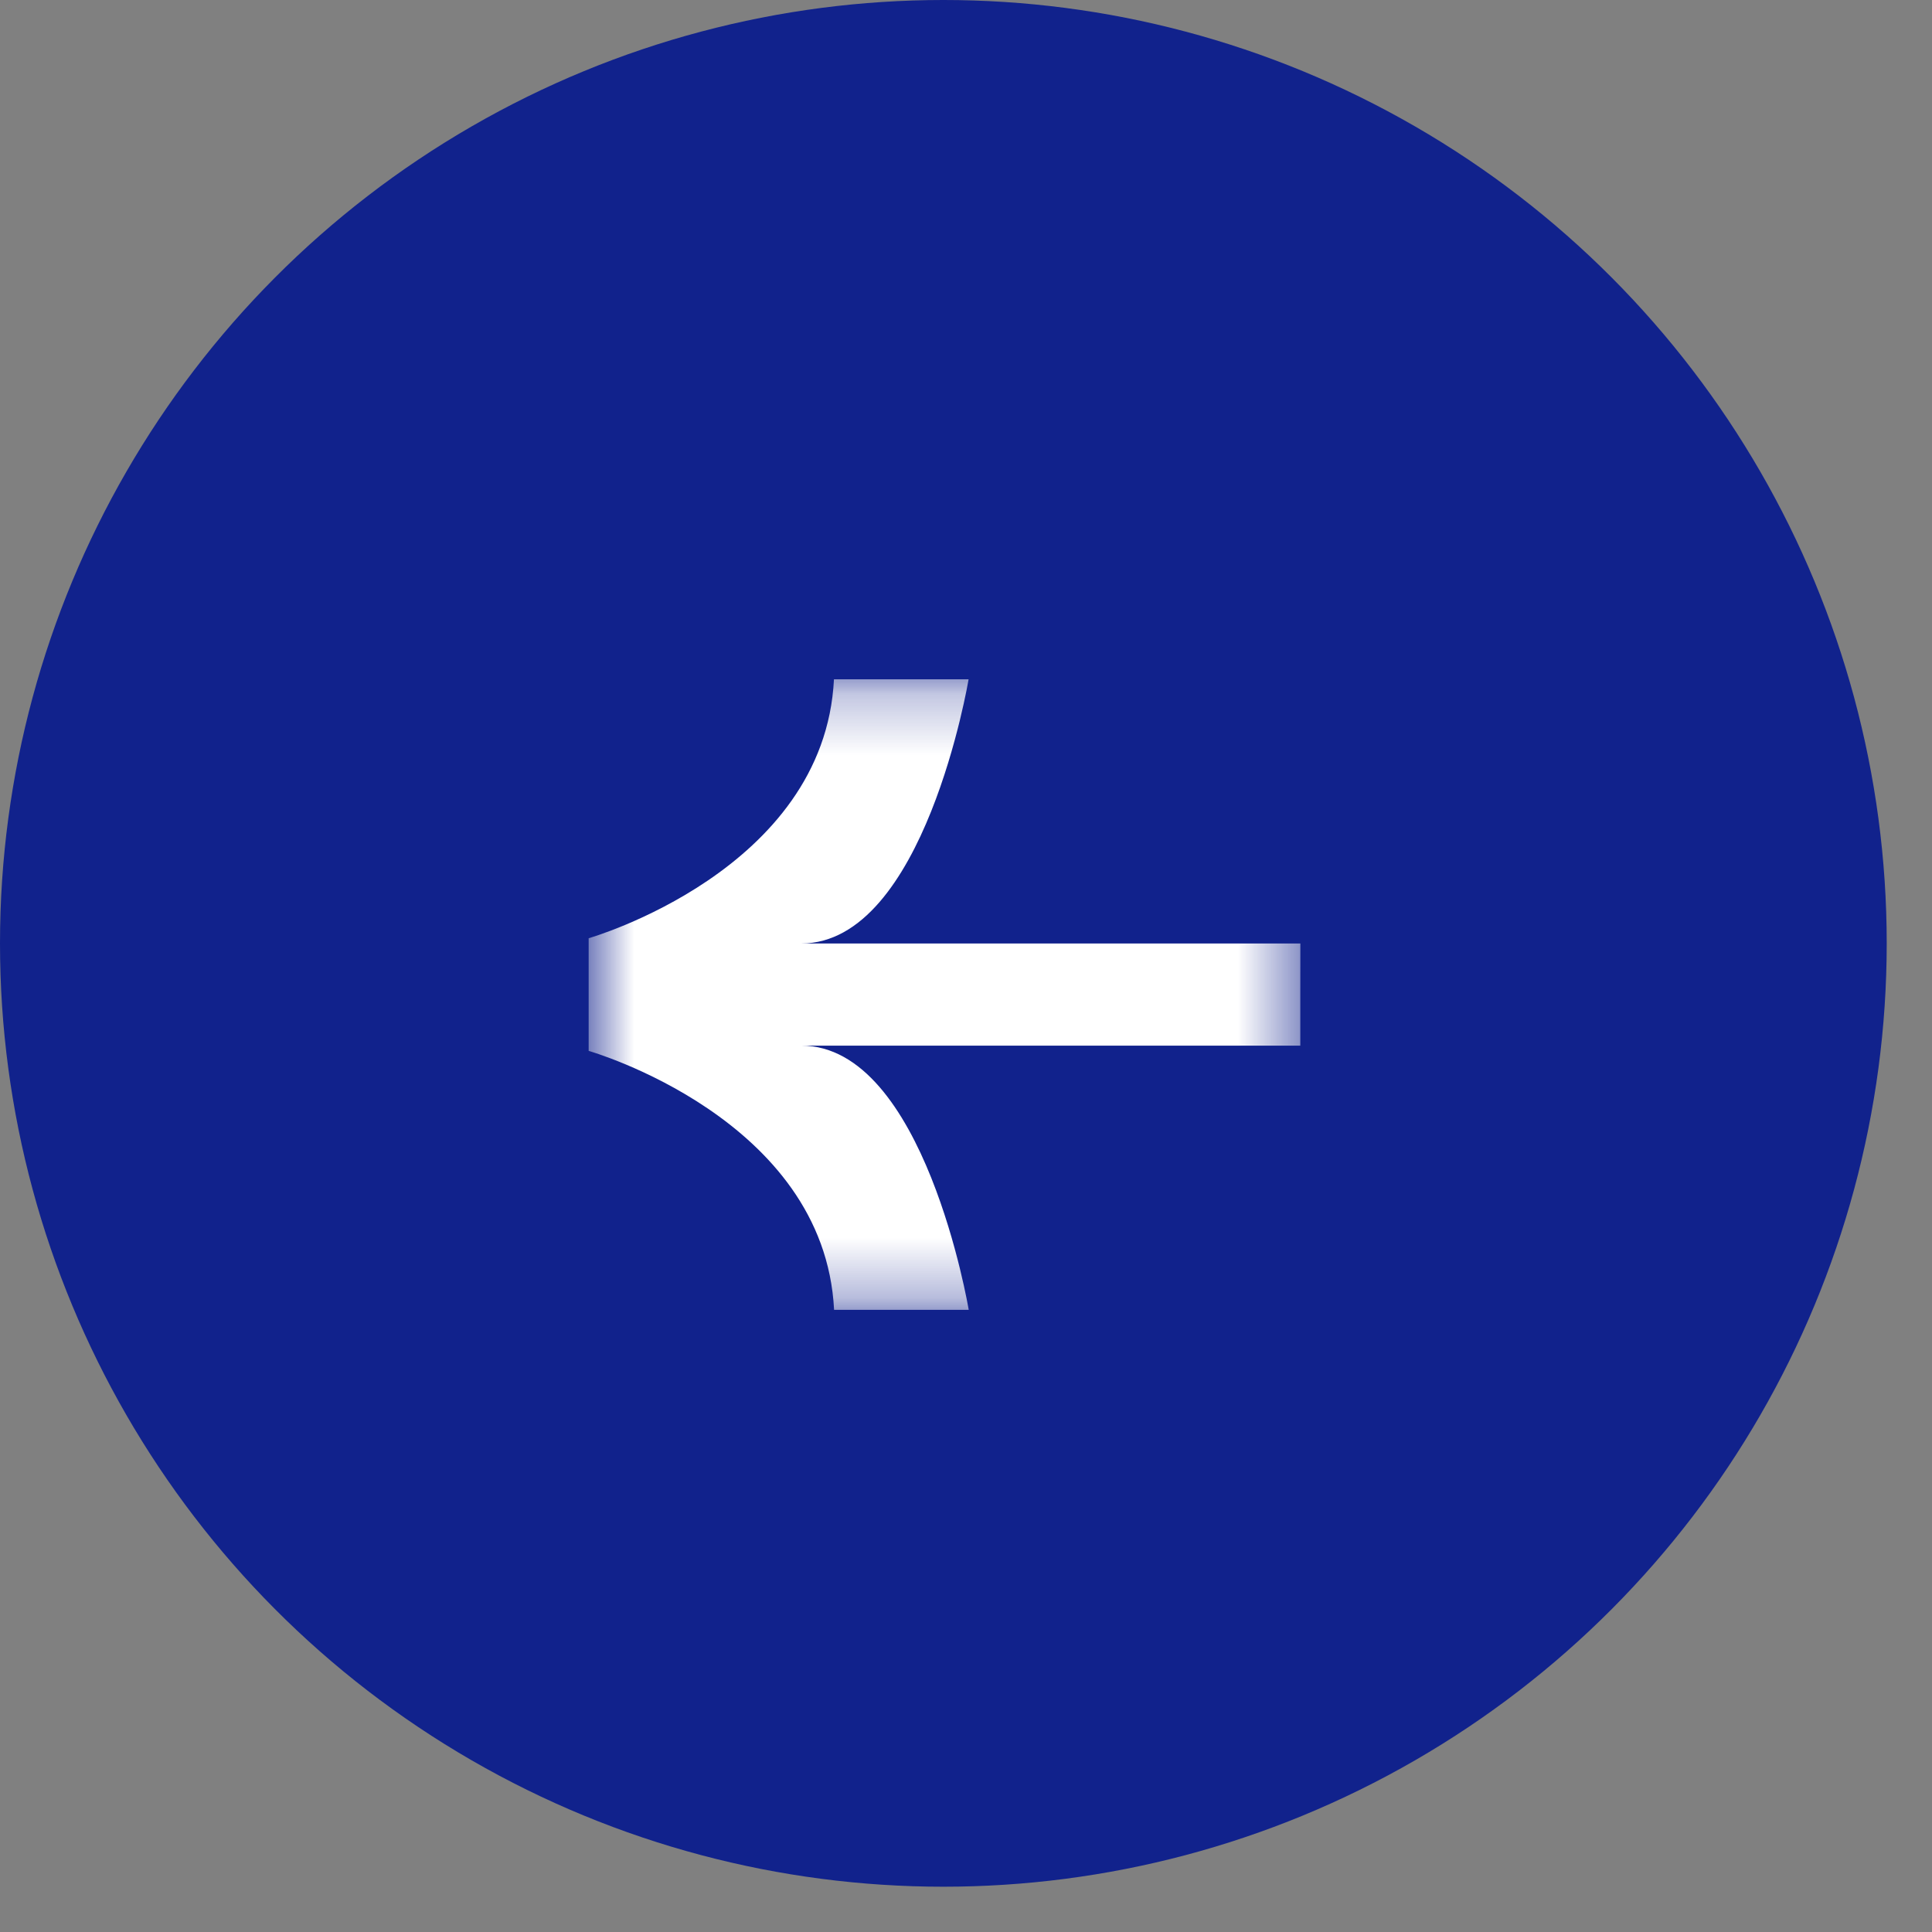
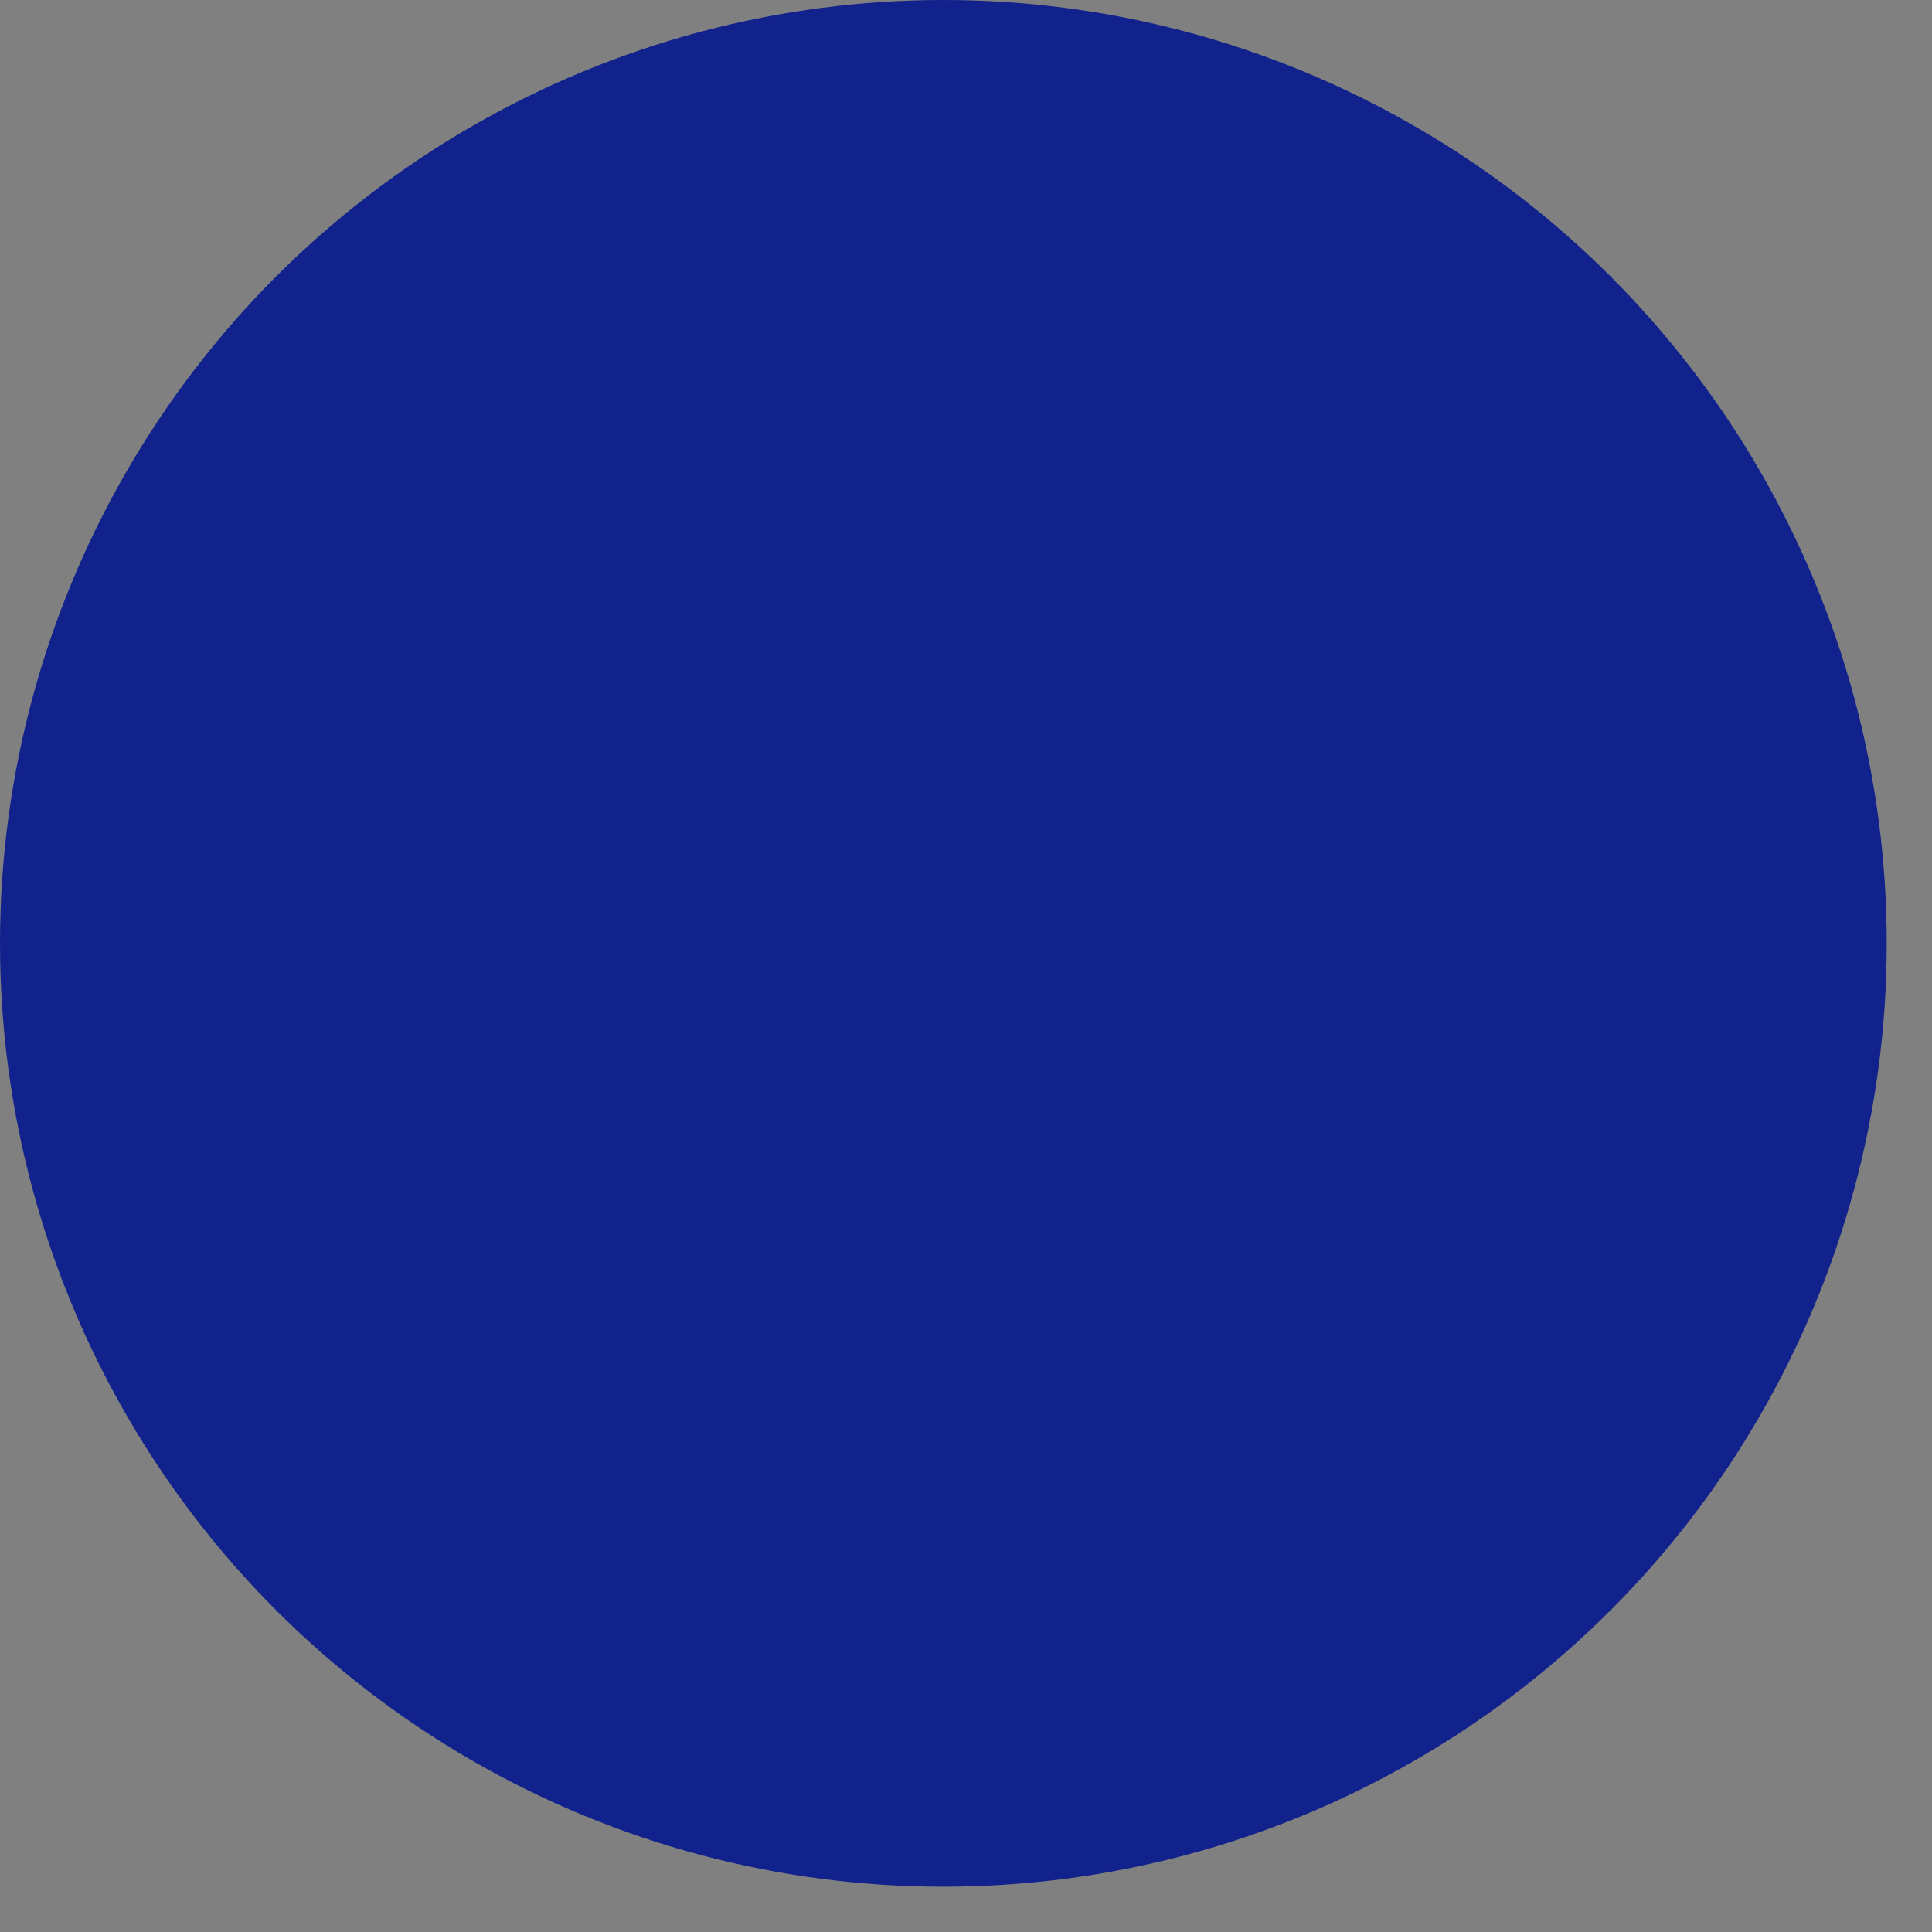
<svg xmlns="http://www.w3.org/2000/svg" fill="none" viewBox="0 0 32 32" height="32" width="32">
  <rect x="0" y="0" width="32" height="32" fill="#808080" stroke="none" />
  <circle fill="#11228C" transform="rotate(-180 15.625 15.625)" r="15.625" cy="15.625" cx="15.625" />
  <mask height="11" width="13" y="11" x="9" maskUnits="userSpaceOnUse" style="mask-type:luminance" id="mask0_665_2796">
-     <path fill="white" d="M21.537 11.251L9.75 11.251L9.75 21.695L21.537 21.695L21.537 11.251Z" />
-   </mask>
+     </mask>
  <g mask="url(#mask0_665_2796)">
-     <path fill="white" d="M21.537 16.473L21.537 17.319L13.272 17.319C15.313 17.319 16.045 21.695 16.045 21.695L13.815 21.695C13.656 18.521 9.75 17.406 9.75 17.406L9.75 15.54C9.75 15.54 13.656 14.424 13.813 11.251L16.043 11.251C16.043 11.251 15.313 15.627 13.271 15.627L21.538 15.627L21.537 16.473Z" />
-   </g>
+     </g>
</svg>